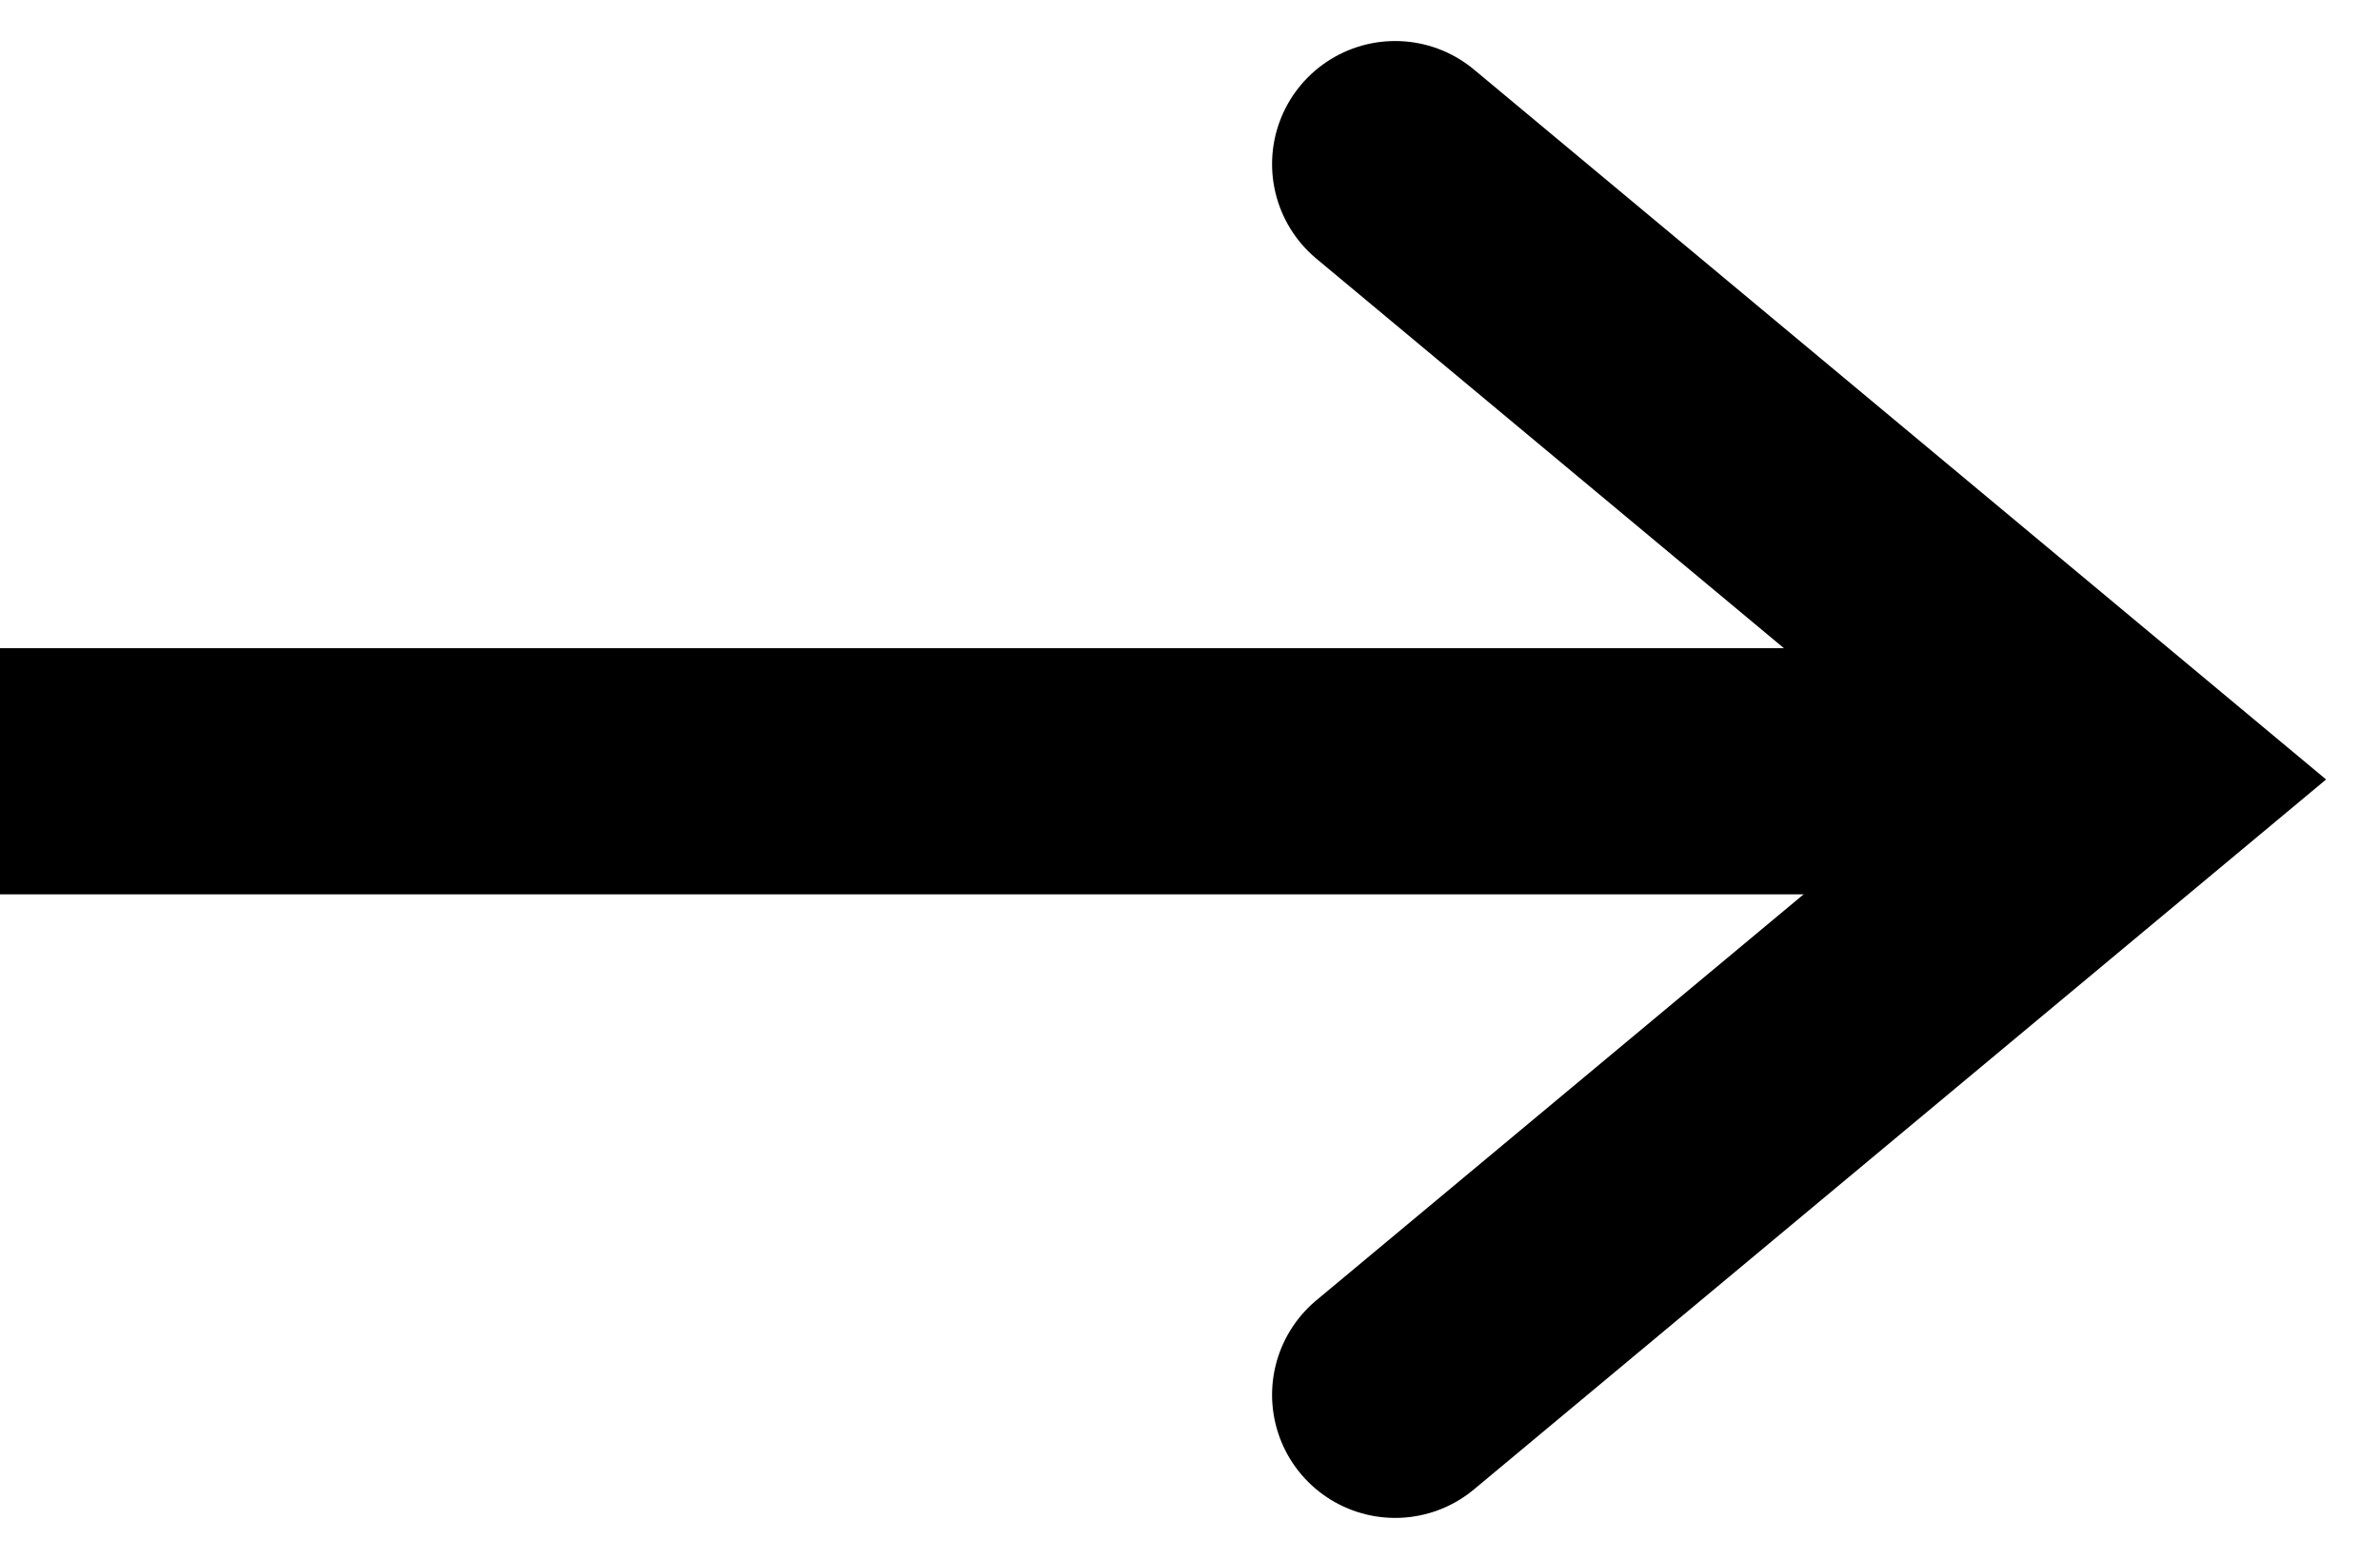
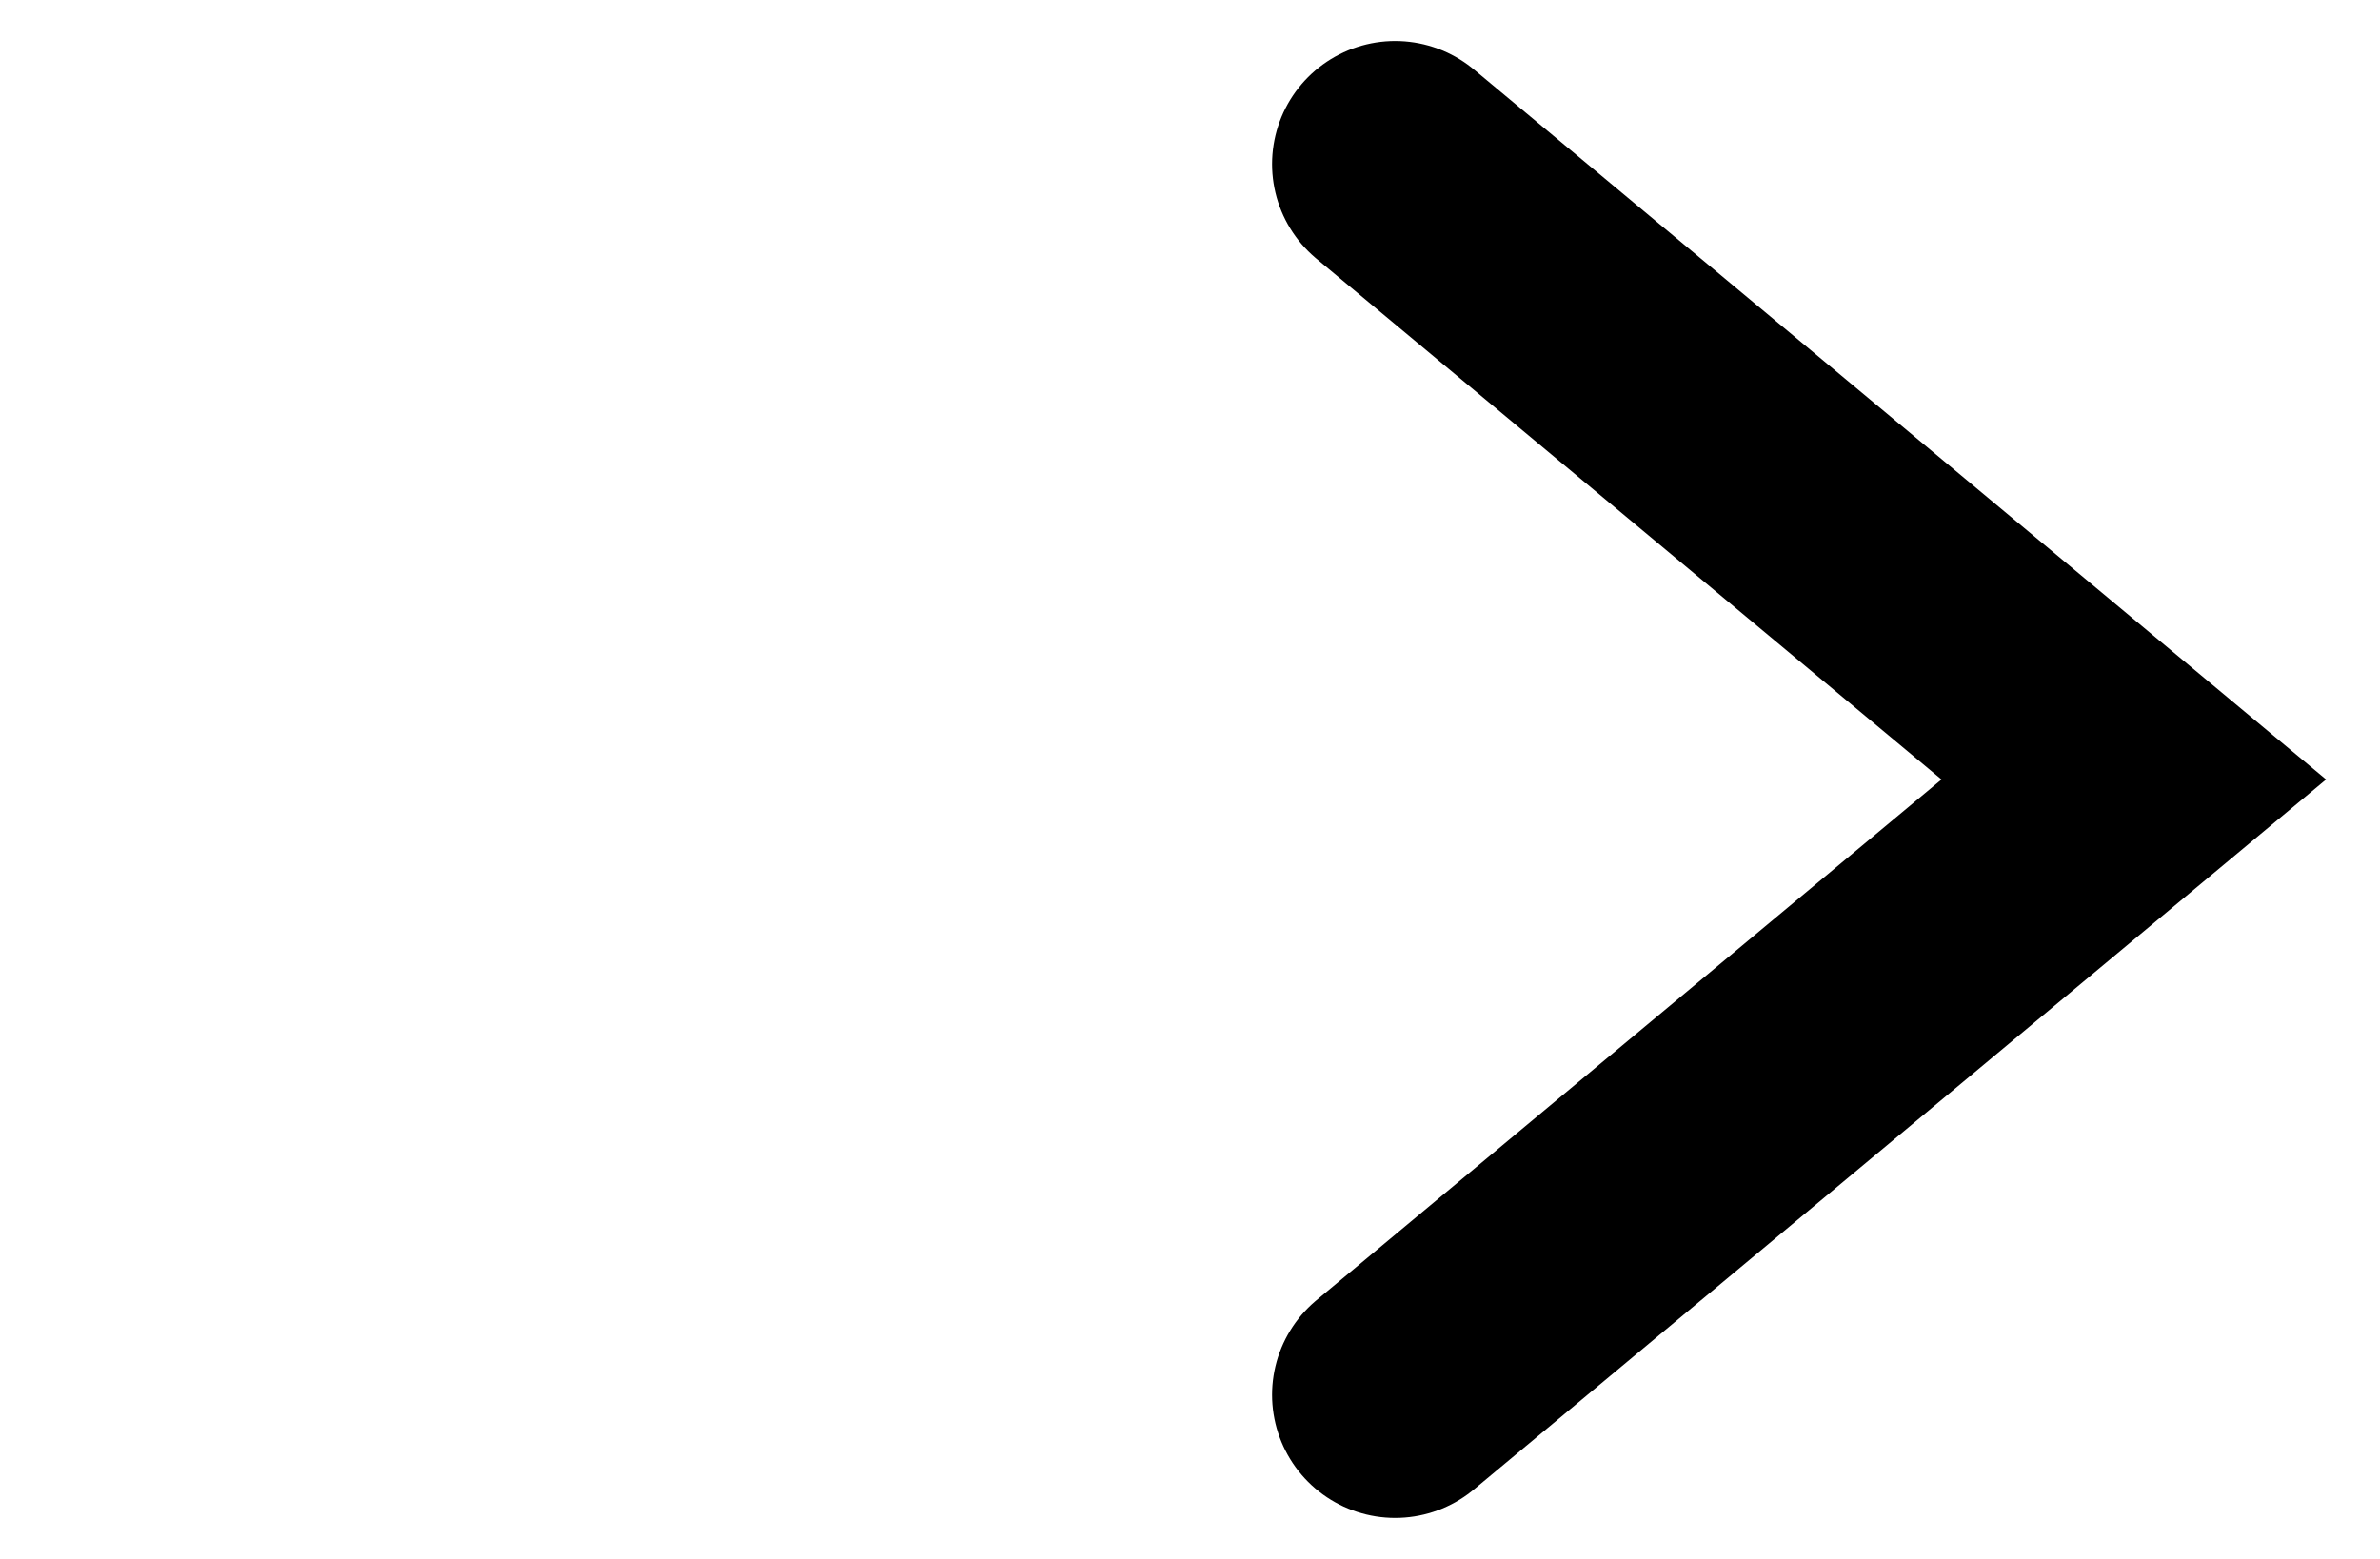
<svg xmlns="http://www.w3.org/2000/svg" width="29" height="19" viewBox="0 0 29 19" fill="none">
-   <path d="M0 9.4H25" stroke="black" stroke-width="3" />
  <path d="M17 17L26 9.5L17 2" stroke="black" stroke-width="3" stroke-linecap="round" />
</svg>